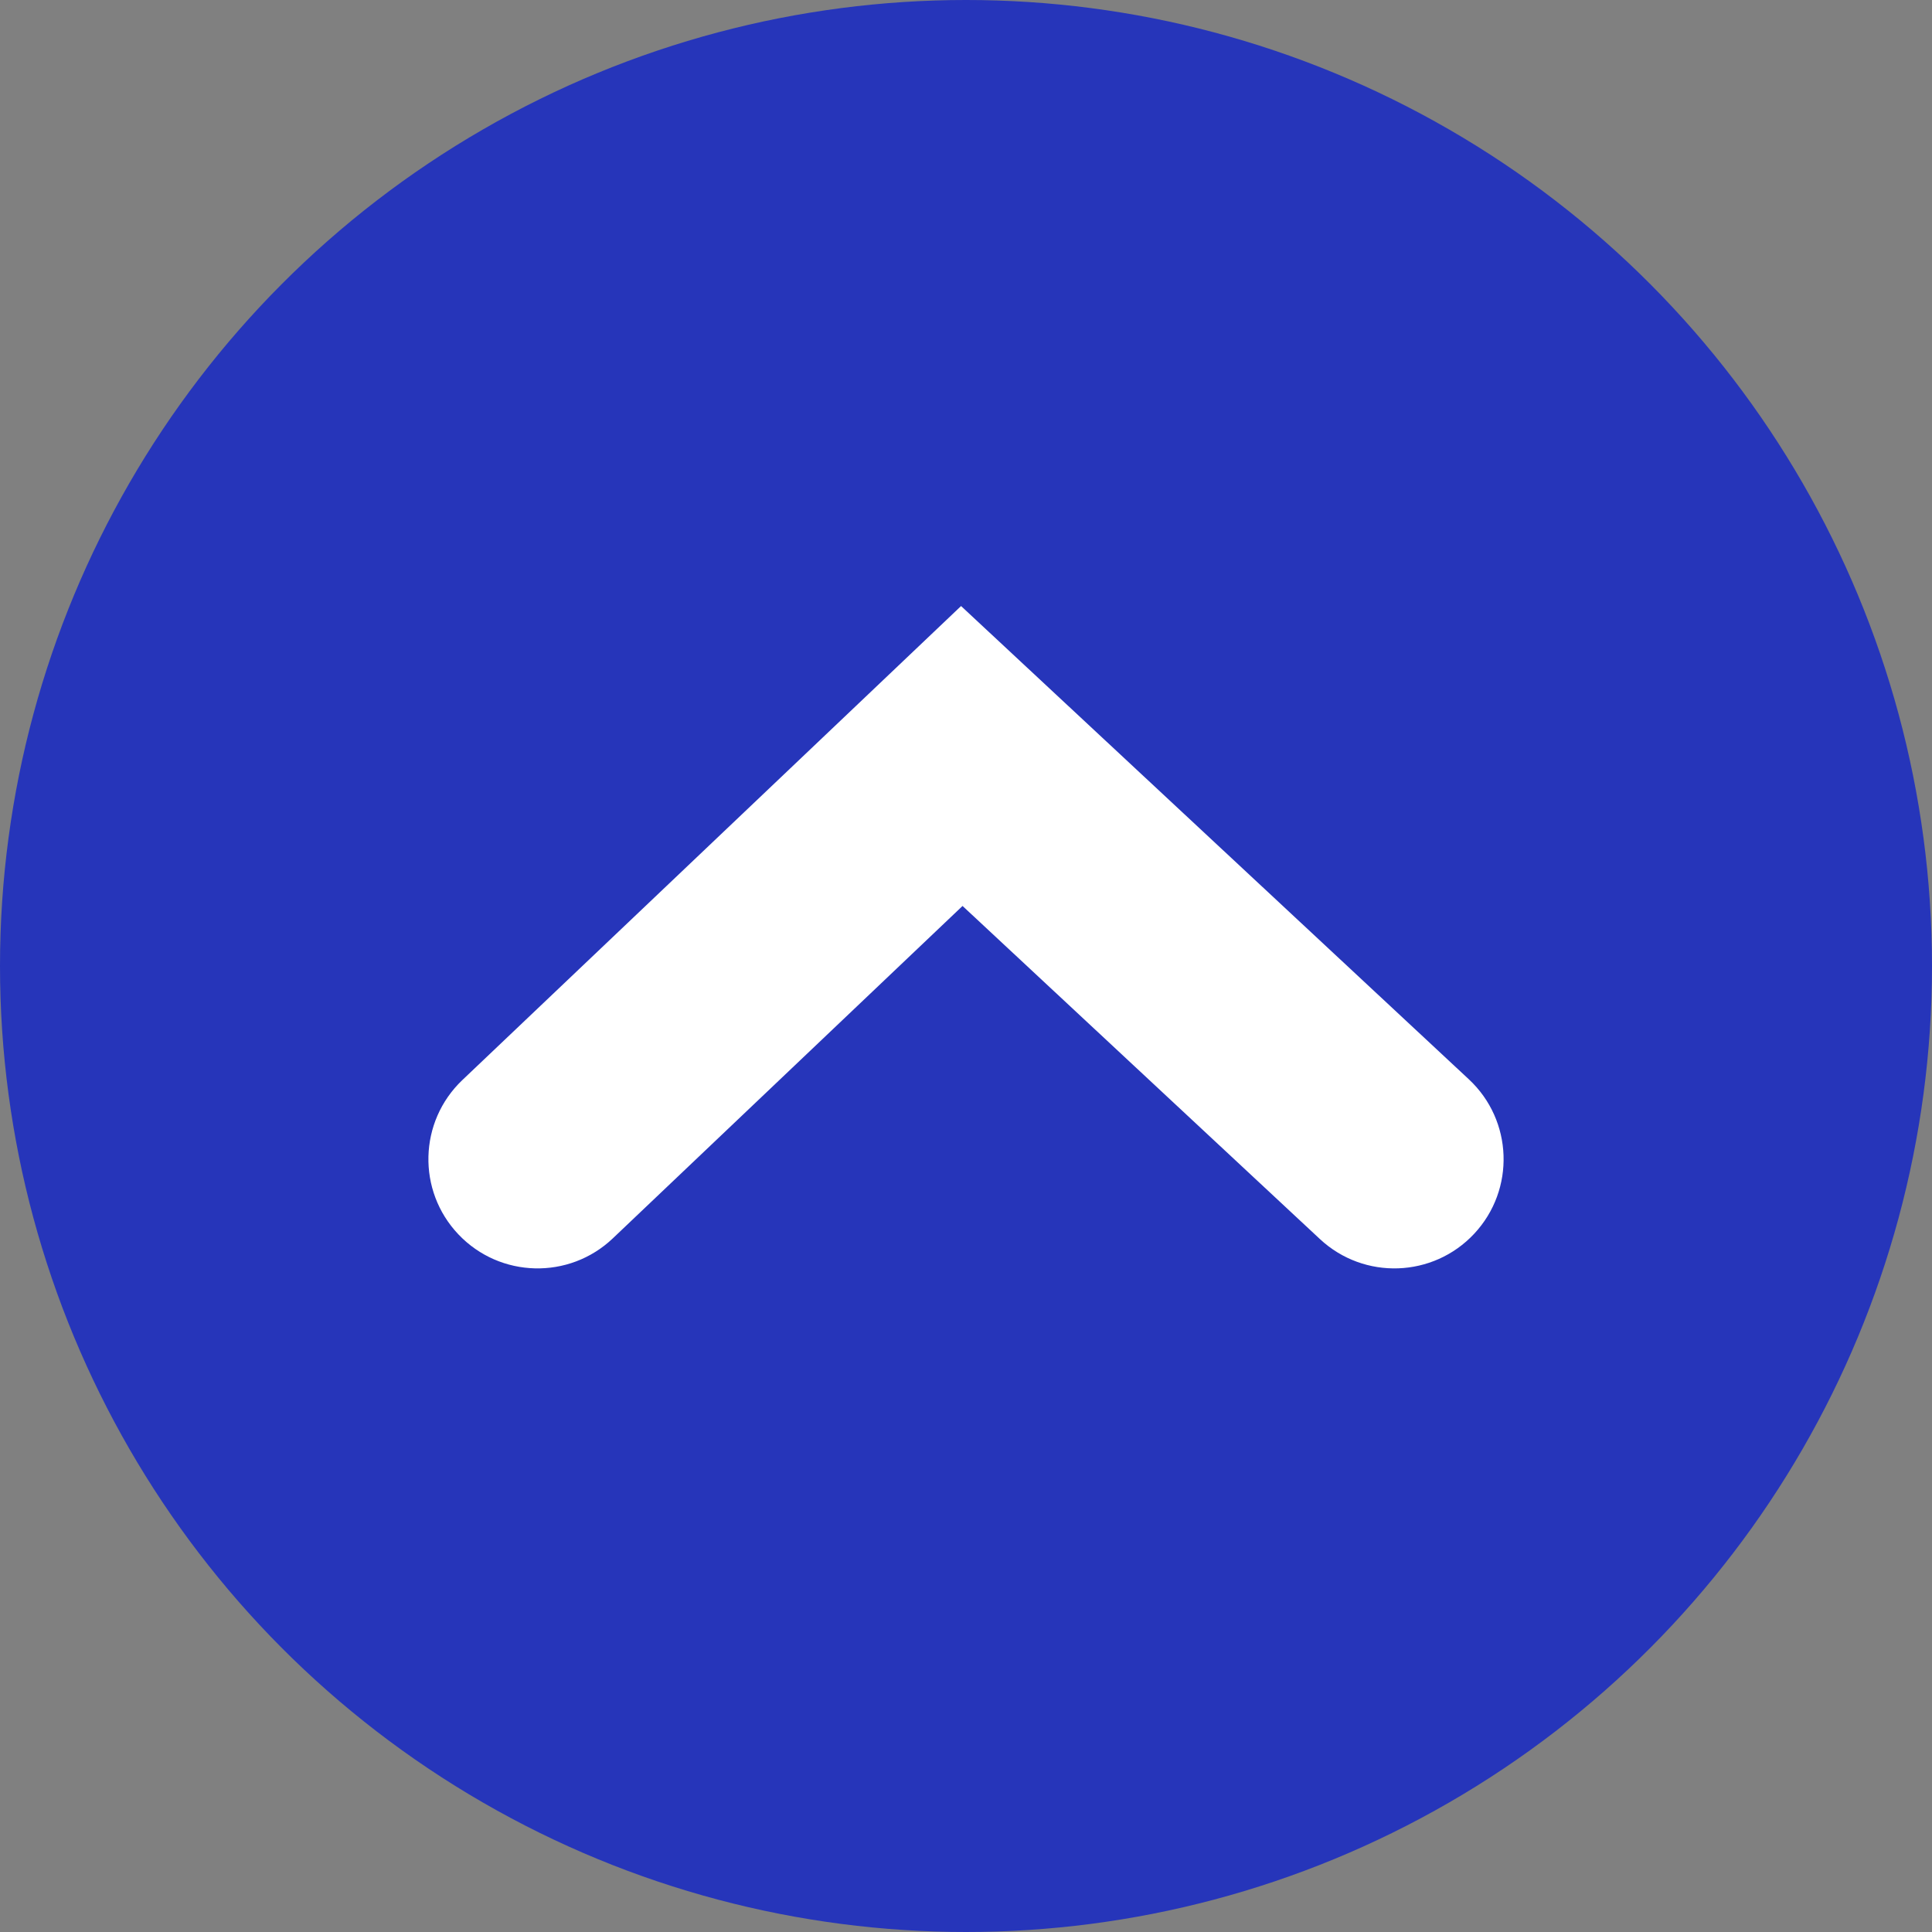
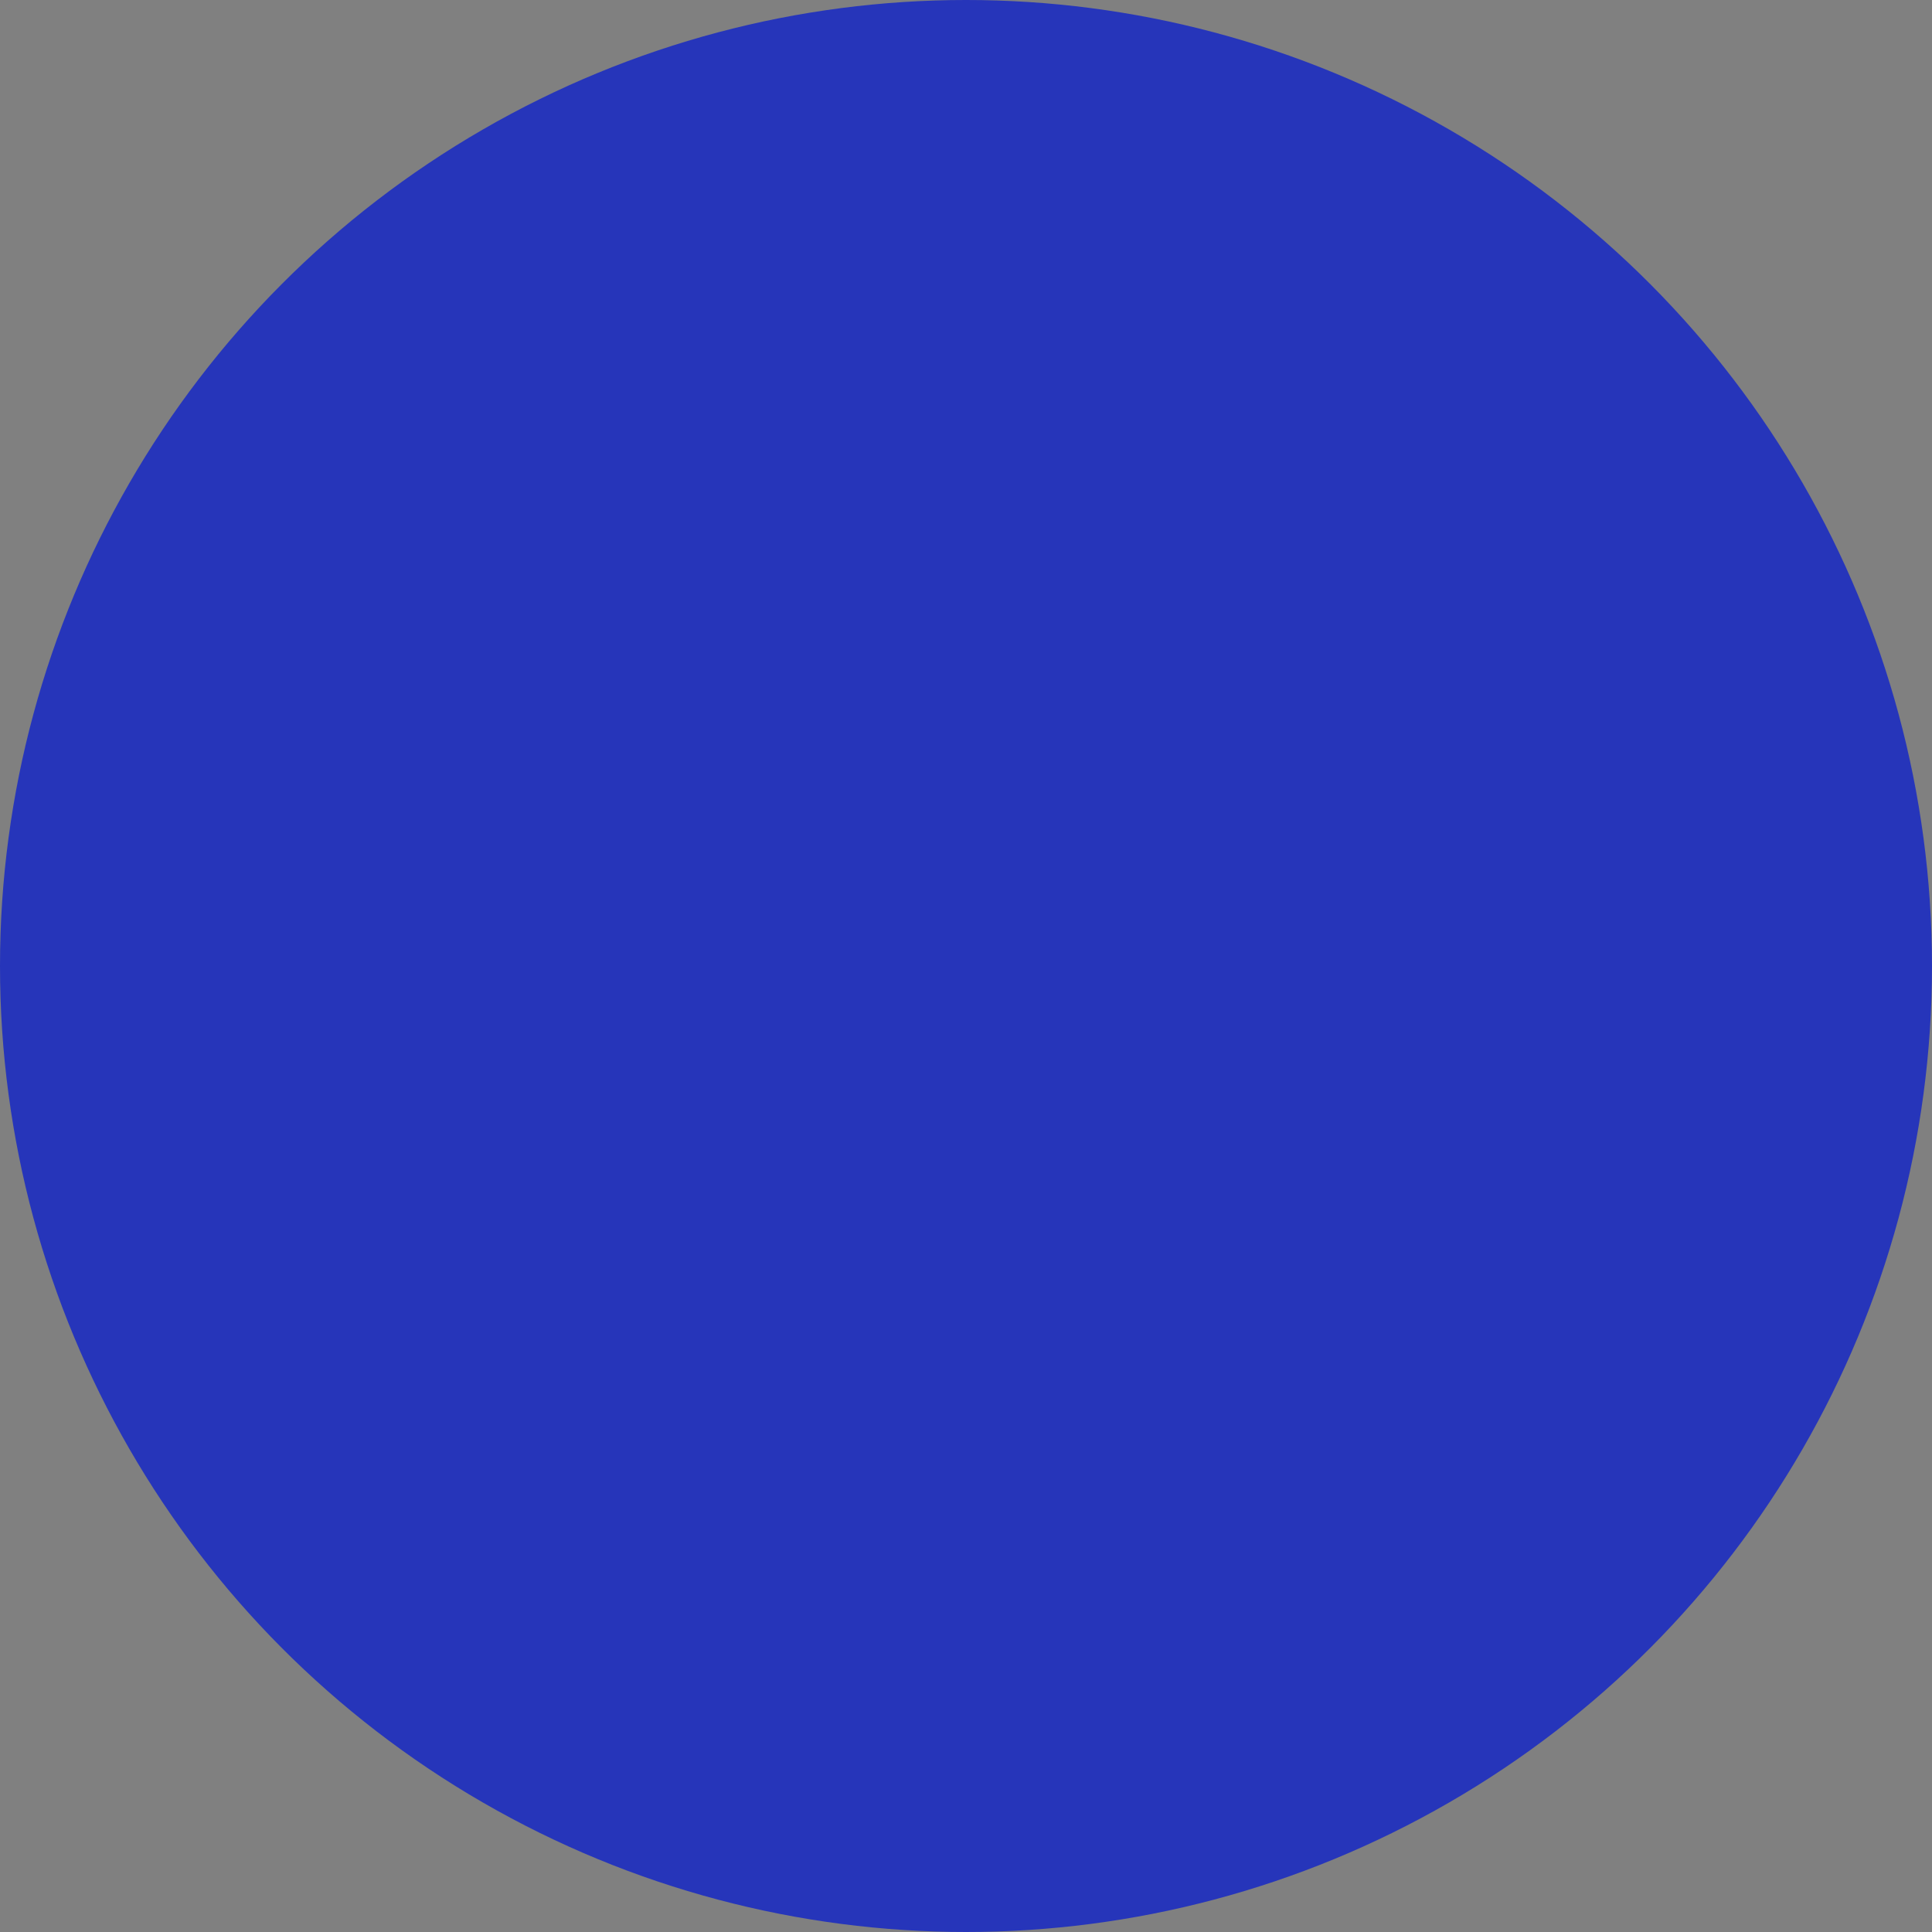
<svg xmlns="http://www.w3.org/2000/svg" width="115" height="115" viewBox="0 0 115 115" fill="none">
  <rect x="0" y="0" width="115" height="115" fill="#808080" stroke="none" />
  <circle cx="57.5" cy="57.5" r="57.5" fill="#2635BA" />
-   <path fill-rule="evenodd" clip-rule="evenodd" d="M57.206 36.074L87.432 64.245C90.058 66.692 90.203 70.805 87.755 73.432C85.307 76.058 81.194 76.202 78.568 73.755L57.294 53.926L36.478 73.711C33.876 76.184 29.762 76.08 27.289 73.478C24.816 70.876 24.92 66.762 27.522 64.288L57.206 36.074Z" fill="white" />
</svg>